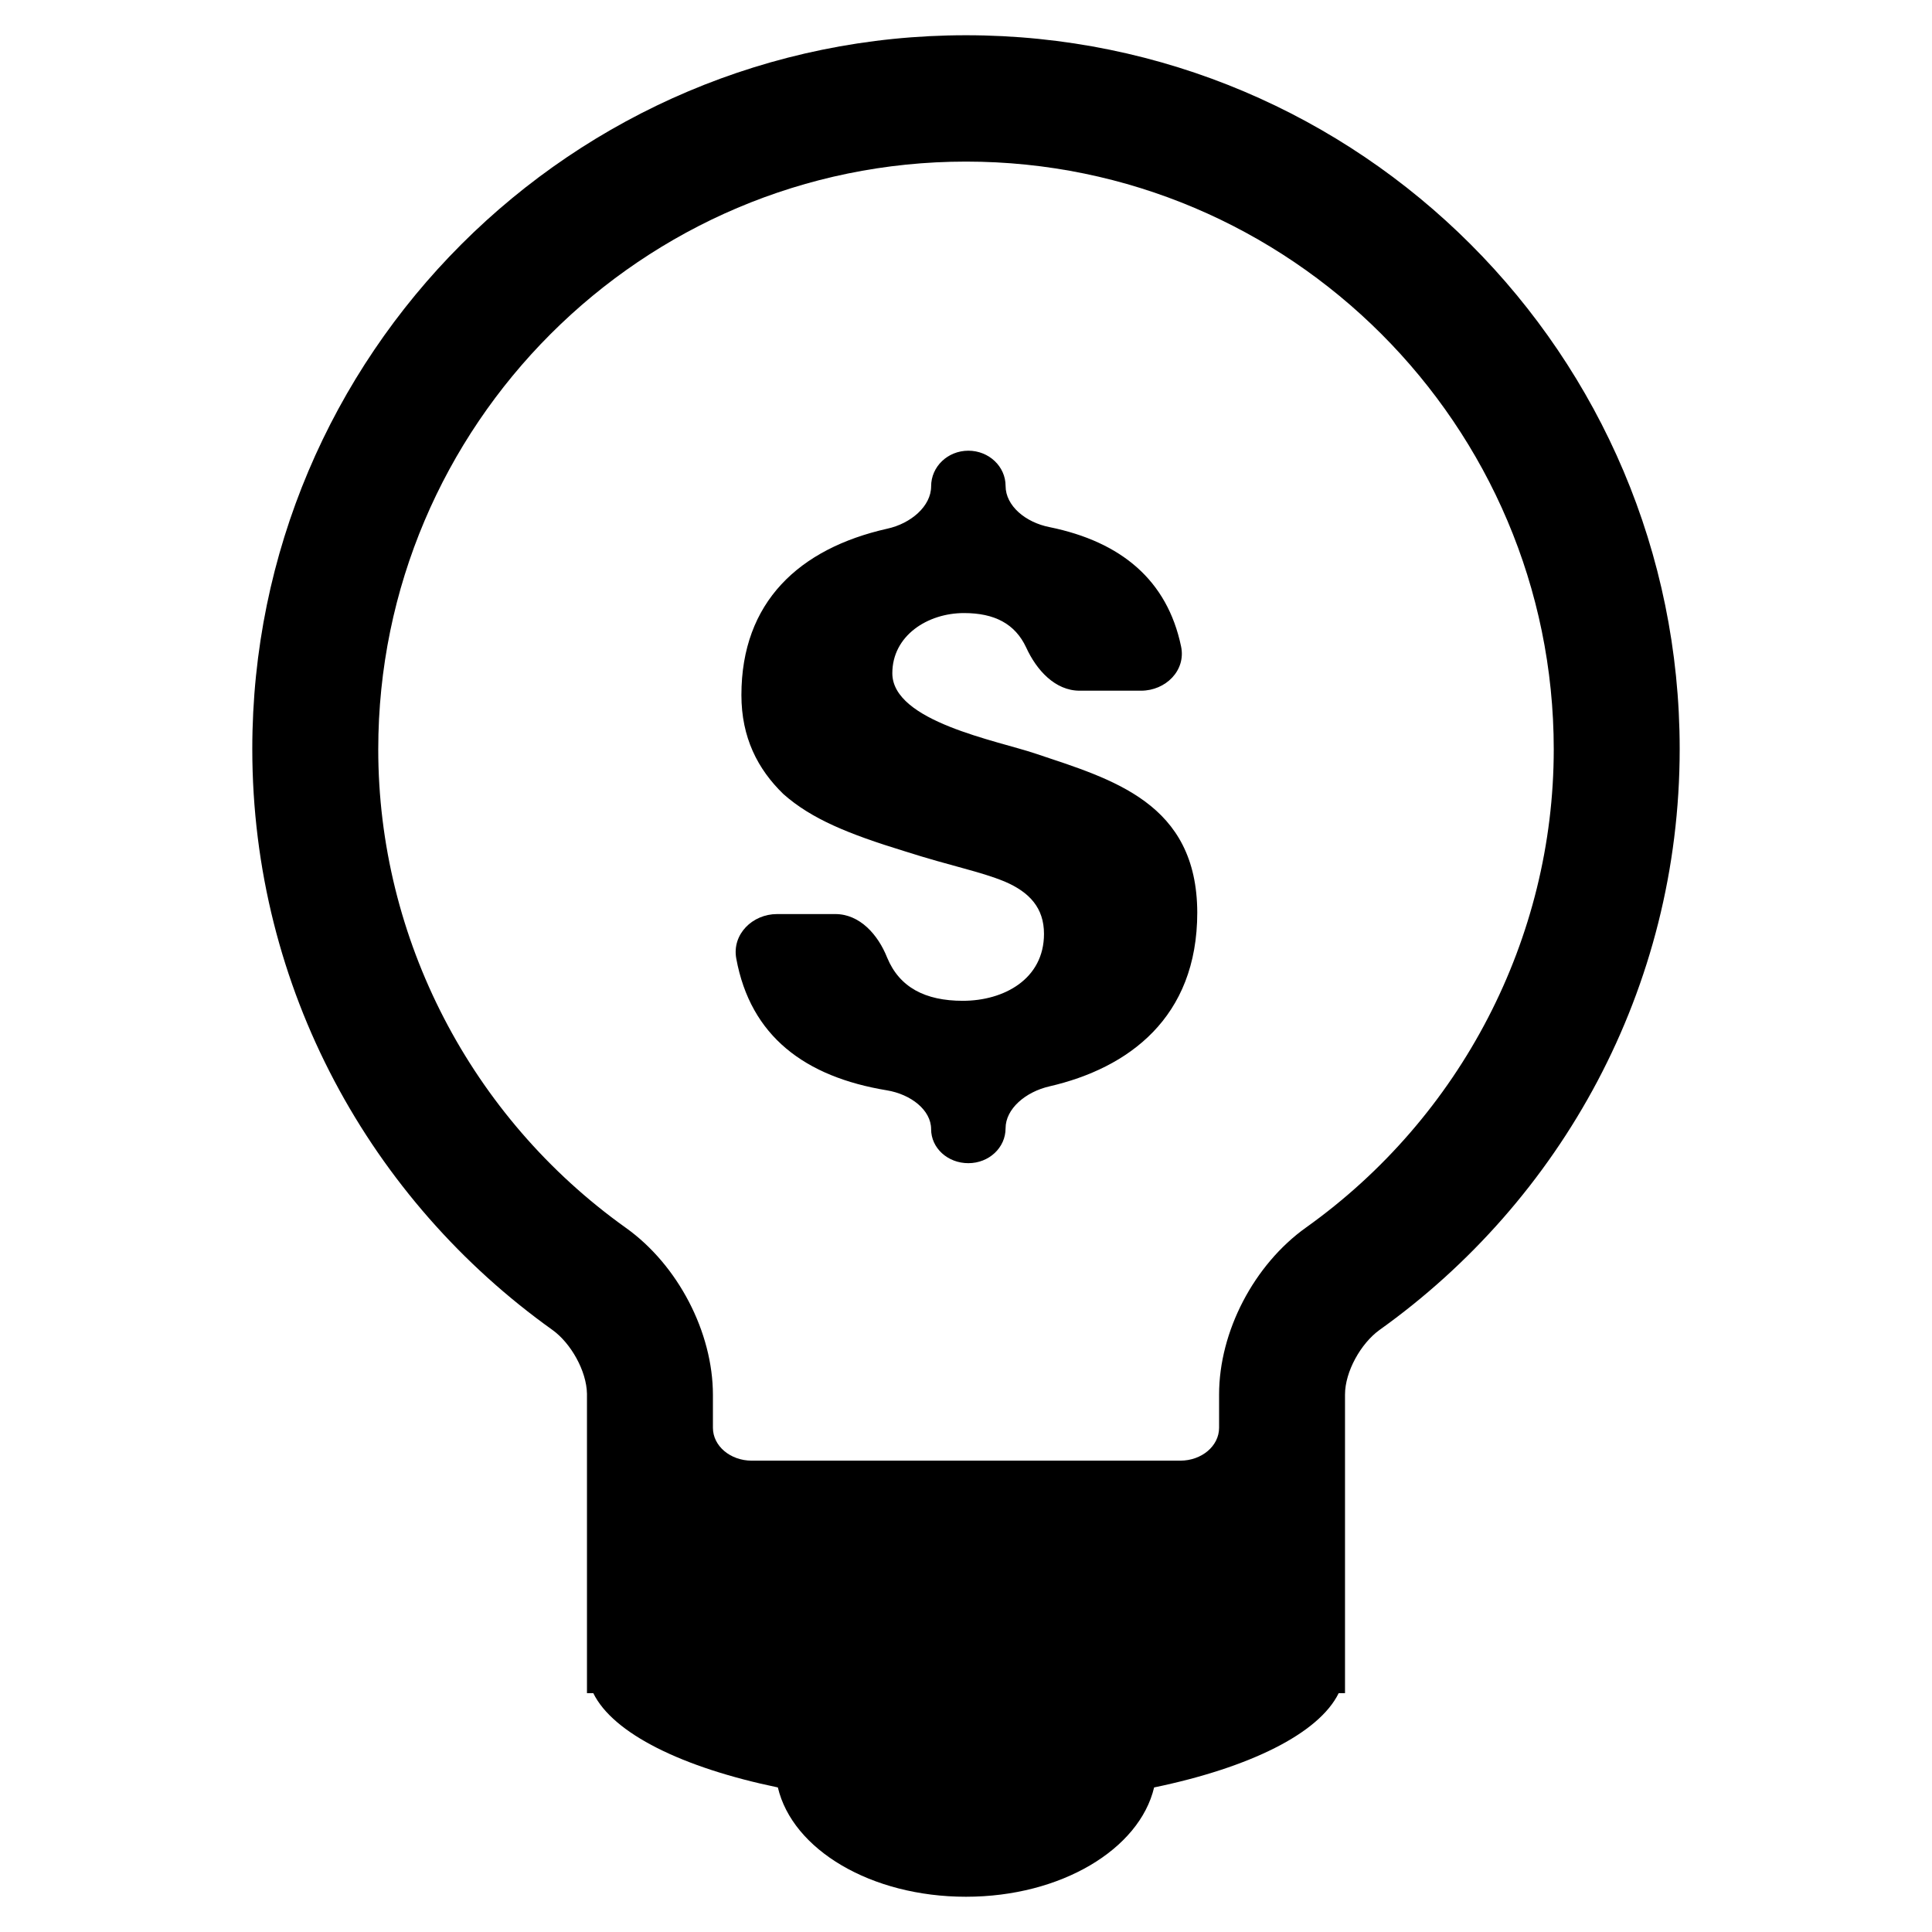
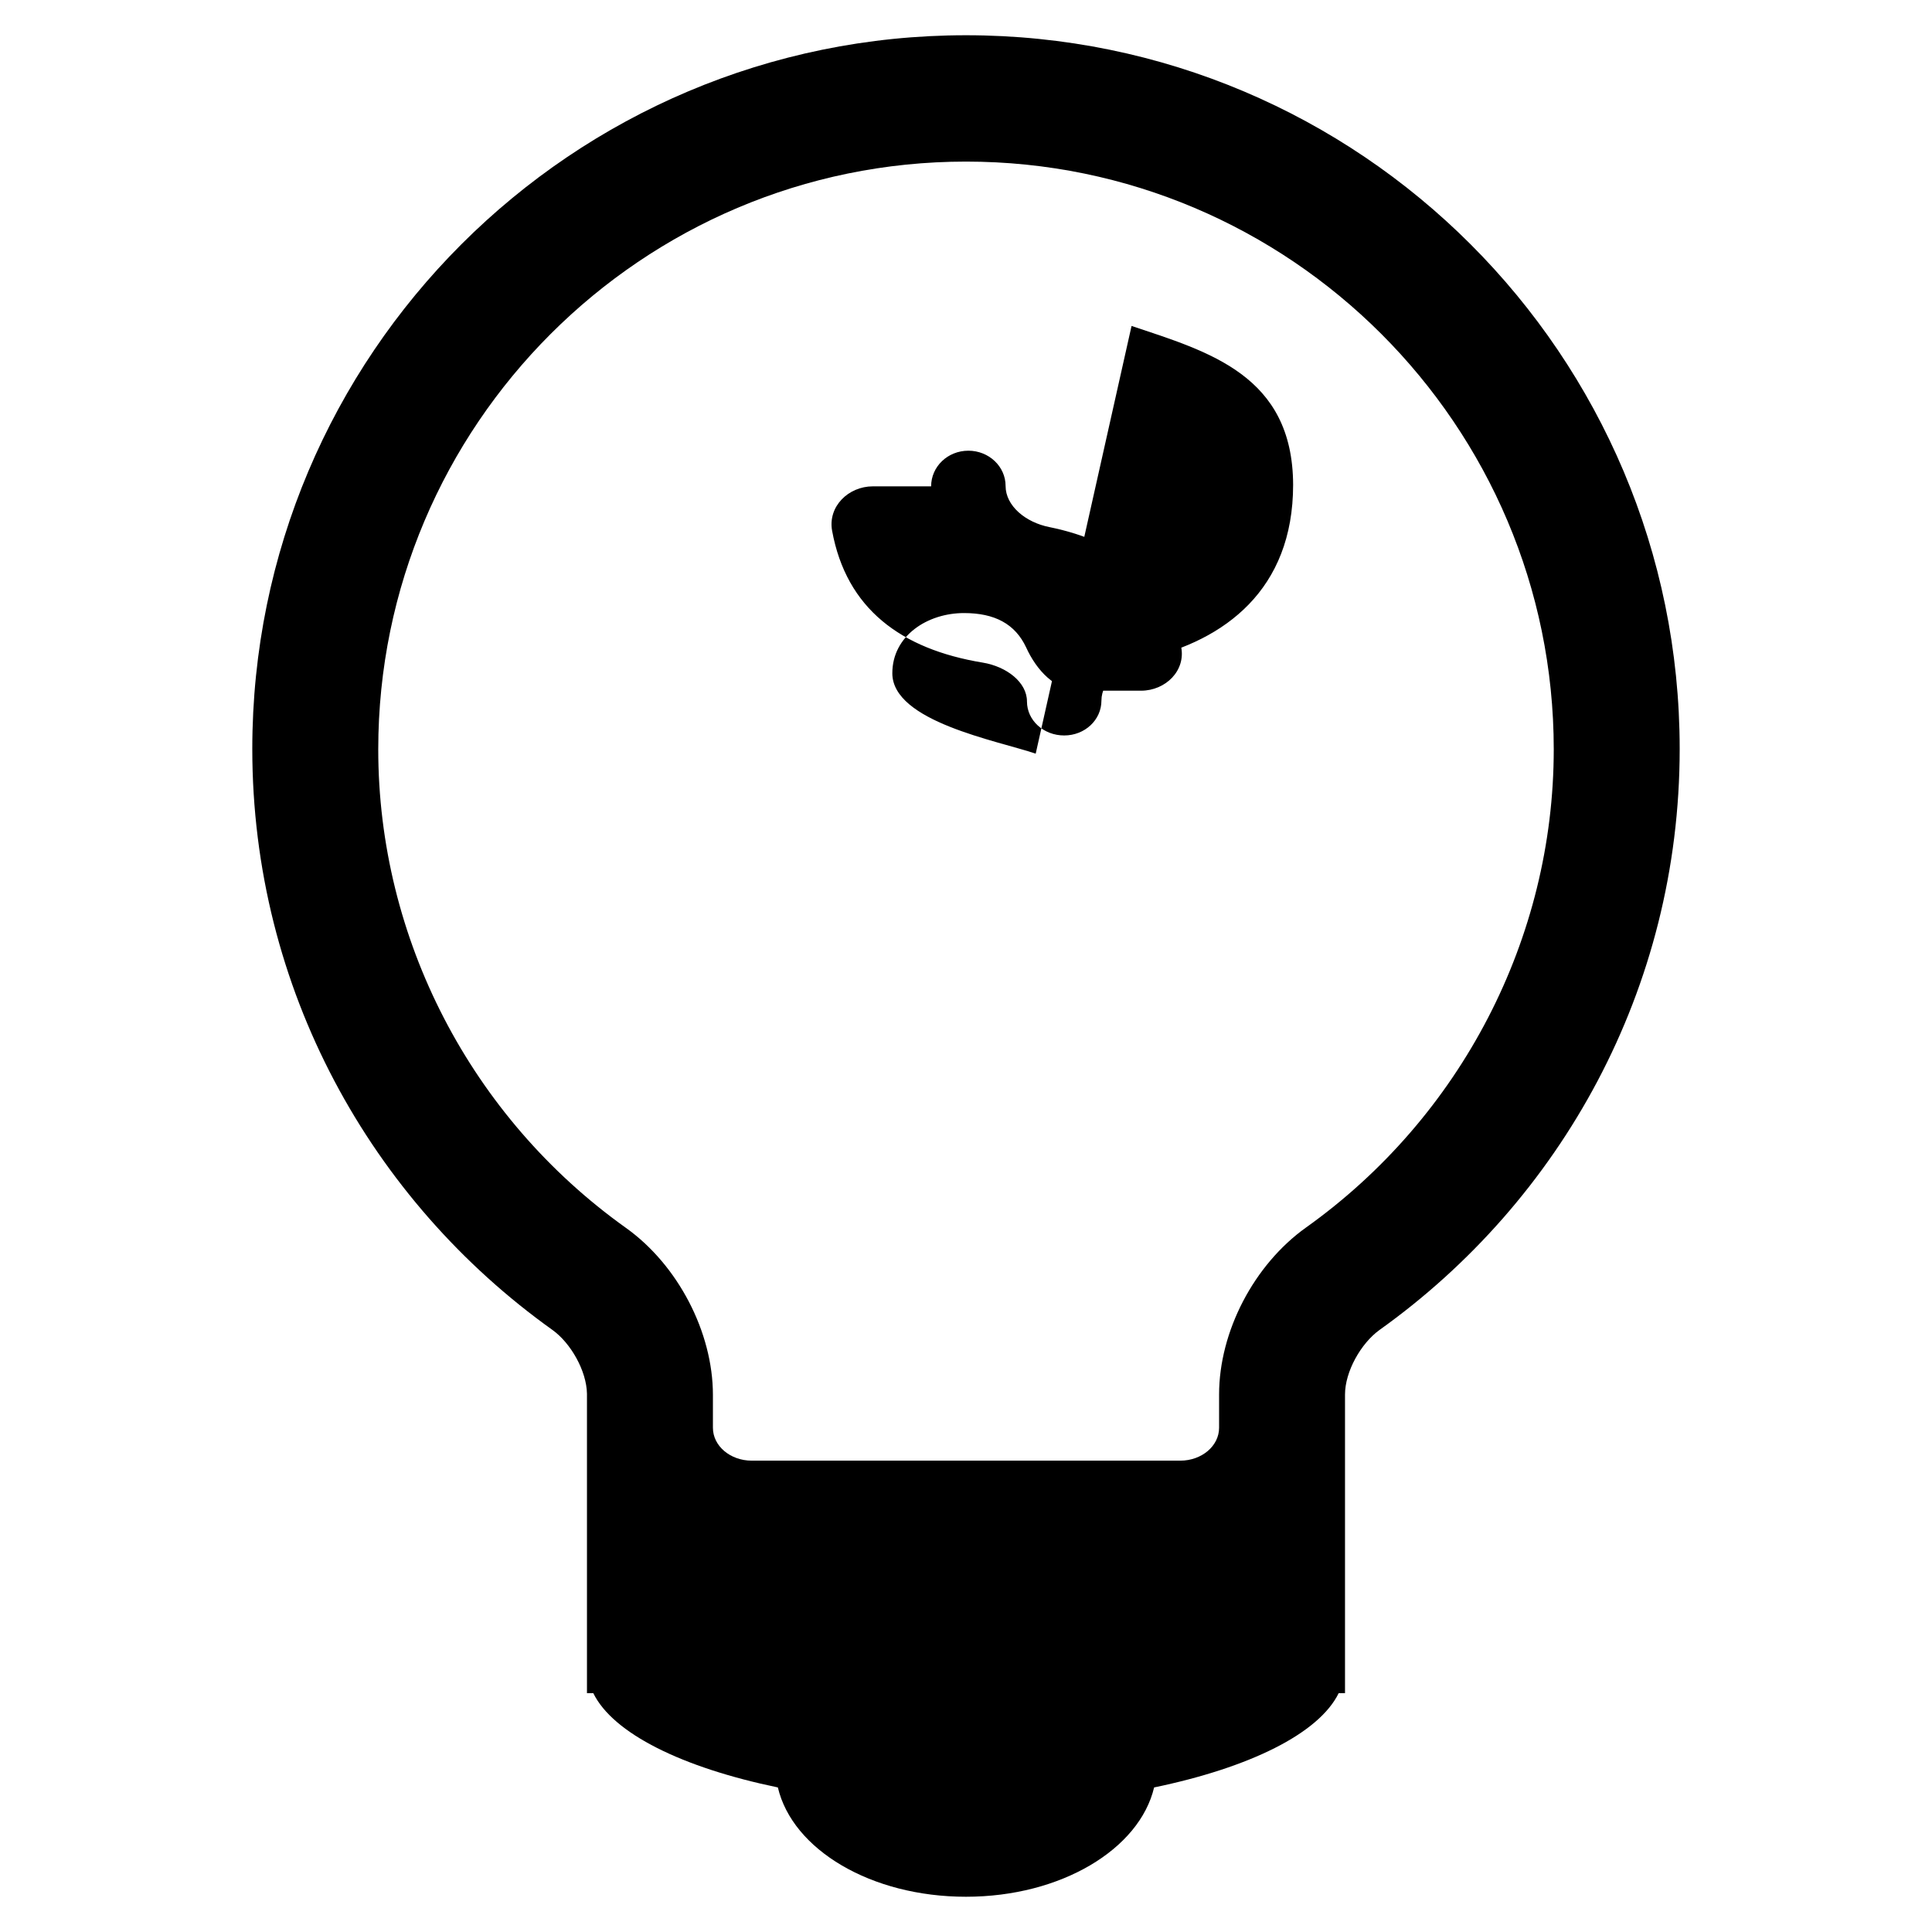
<svg xmlns="http://www.w3.org/2000/svg" fill="#000000" width="800px" height="800px" version="1.1" viewBox="144 144 512 512">
-   <path d="m400 153.34c-104.43 0-189.14 84.703-189.14 189.14 0 63.605 31.488 119.66 79.559 153.98 4.828 3.465 9.027 10.812 9.133 16.898v79.352h1.68c5.246 10.707 23.617 19.734 48.91 24.98 3.883 16.48 24.664 28.969 49.855 28.969s45.973-12.594 49.855-28.969c25.297-5.246 43.664-14.273 48.91-24.98h1.68v-79.141c0-6.086 4.199-13.539 9.133-17.109 48.07-34.32 79.559-90.371 79.559-153.98 0-104.43-84.703-189.14-189.14-189.14zm90.16 315.93c-13.855 9.867-23.09 27.605-23.09 44.293v8.816c0 4.828-4.617 8.711-10.285 8.711h-113.57c-5.668 0-10.285-3.883-10.285-8.711v-8.711c0-16.582-9.238-34.426-23.09-44.293-41.039-29.285-65.602-76.621-65.602-126.79 0-85.859 69.902-155.76 155.76-155.76s155.76 69.902 155.76 155.76c-0.004 50.066-24.562 97.402-65.602 126.69zm-71.688-125.54c-10.18-3.465-37.996-8.5-37.996-21.309 0-9.973 9.34-15.953 18.996-15.953 8.082 0 13.539 2.832 16.48 9.133 2.731 5.984 7.66 11.441 14.168 11.441h16.27c6.508 0 11.965-5.352 10.602-11.754-3.672-17.527-15.848-27.711-34.848-31.594-6.402-1.258-11.652-5.668-11.652-10.914 0-5.144-4.41-9.34-9.867-9.34s-9.867 4.199-9.867 9.445c0 5.246-5.352 9.867-11.652 11.23-23.301 5.246-38.625 19.418-38.625 44.082 0 11.23 4.305 19.629 11.125 26.238 7.453 6.613 17.32 10.602 32.012 15.113 12.805 4.094 20.047 5.352 26.66 8.082 6.613 2.832 10.391 7.031 10.391 13.855 0 11.965-10.602 17.738-21.516 17.738-9.973 0-16.793-3.57-20.047-11.441-2.414-6.086-7.242-11.547-13.75-11.547h-15.43c-6.508 0-11.965 5.352-10.812 11.754 3.777 20.676 18.262 31.383 39.887 34.953 6.402 1.051 11.754 5.246 11.754 10.285 0 5.039 4.41 9.027 9.867 9.027 5.457 0 9.867-4.094 9.867-9.238 0-5.144 5.246-9.656 11.652-11.125 20.887-4.828 39.148-18.156 39.148-46.078-0.098-29.07-22.457-35.262-42.816-42.086z" />
+   <path d="m400 153.34c-104.43 0-189.14 84.703-189.14 189.14 0 63.605 31.488 119.66 79.559 153.98 4.828 3.465 9.027 10.812 9.133 16.898v79.352h1.68c5.246 10.707 23.617 19.734 48.91 24.98 3.883 16.48 24.664 28.969 49.855 28.969s45.973-12.594 49.855-28.969c25.297-5.246 43.664-14.273 48.91-24.98h1.68v-79.141c0-6.086 4.199-13.539 9.133-17.109 48.07-34.32 79.559-90.371 79.559-153.98 0-104.43-84.703-189.14-189.14-189.14zm90.16 315.93c-13.855 9.867-23.09 27.605-23.09 44.293v8.816c0 4.828-4.617 8.711-10.285 8.711h-113.57c-5.668 0-10.285-3.883-10.285-8.711v-8.711c0-16.582-9.238-34.426-23.09-44.293-41.039-29.285-65.602-76.621-65.602-126.79 0-85.859 69.902-155.76 155.76-155.76s155.76 69.902 155.76 155.76c-0.004 50.066-24.562 97.402-65.602 126.69zm-71.688-125.54c-10.18-3.465-37.996-8.5-37.996-21.309 0-9.973 9.34-15.953 18.996-15.953 8.082 0 13.539 2.832 16.48 9.133 2.731 5.984 7.66 11.441 14.168 11.441h16.27c6.508 0 11.965-5.352 10.602-11.754-3.672-17.527-15.848-27.711-34.848-31.594-6.402-1.258-11.652-5.668-11.652-10.914 0-5.144-4.41-9.34-9.867-9.34s-9.867 4.199-9.867 9.445h-15.43c-6.508 0-11.965 5.352-10.812 11.754 3.777 20.676 18.262 31.383 39.887 34.953 6.402 1.051 11.754 5.246 11.754 10.285 0 5.039 4.41 9.027 9.867 9.027 5.457 0 9.867-4.094 9.867-9.238 0-5.144 5.246-9.656 11.652-11.125 20.887-4.828 39.148-18.156 39.148-46.078-0.098-29.07-22.457-35.262-42.816-42.086z" />
</svg>